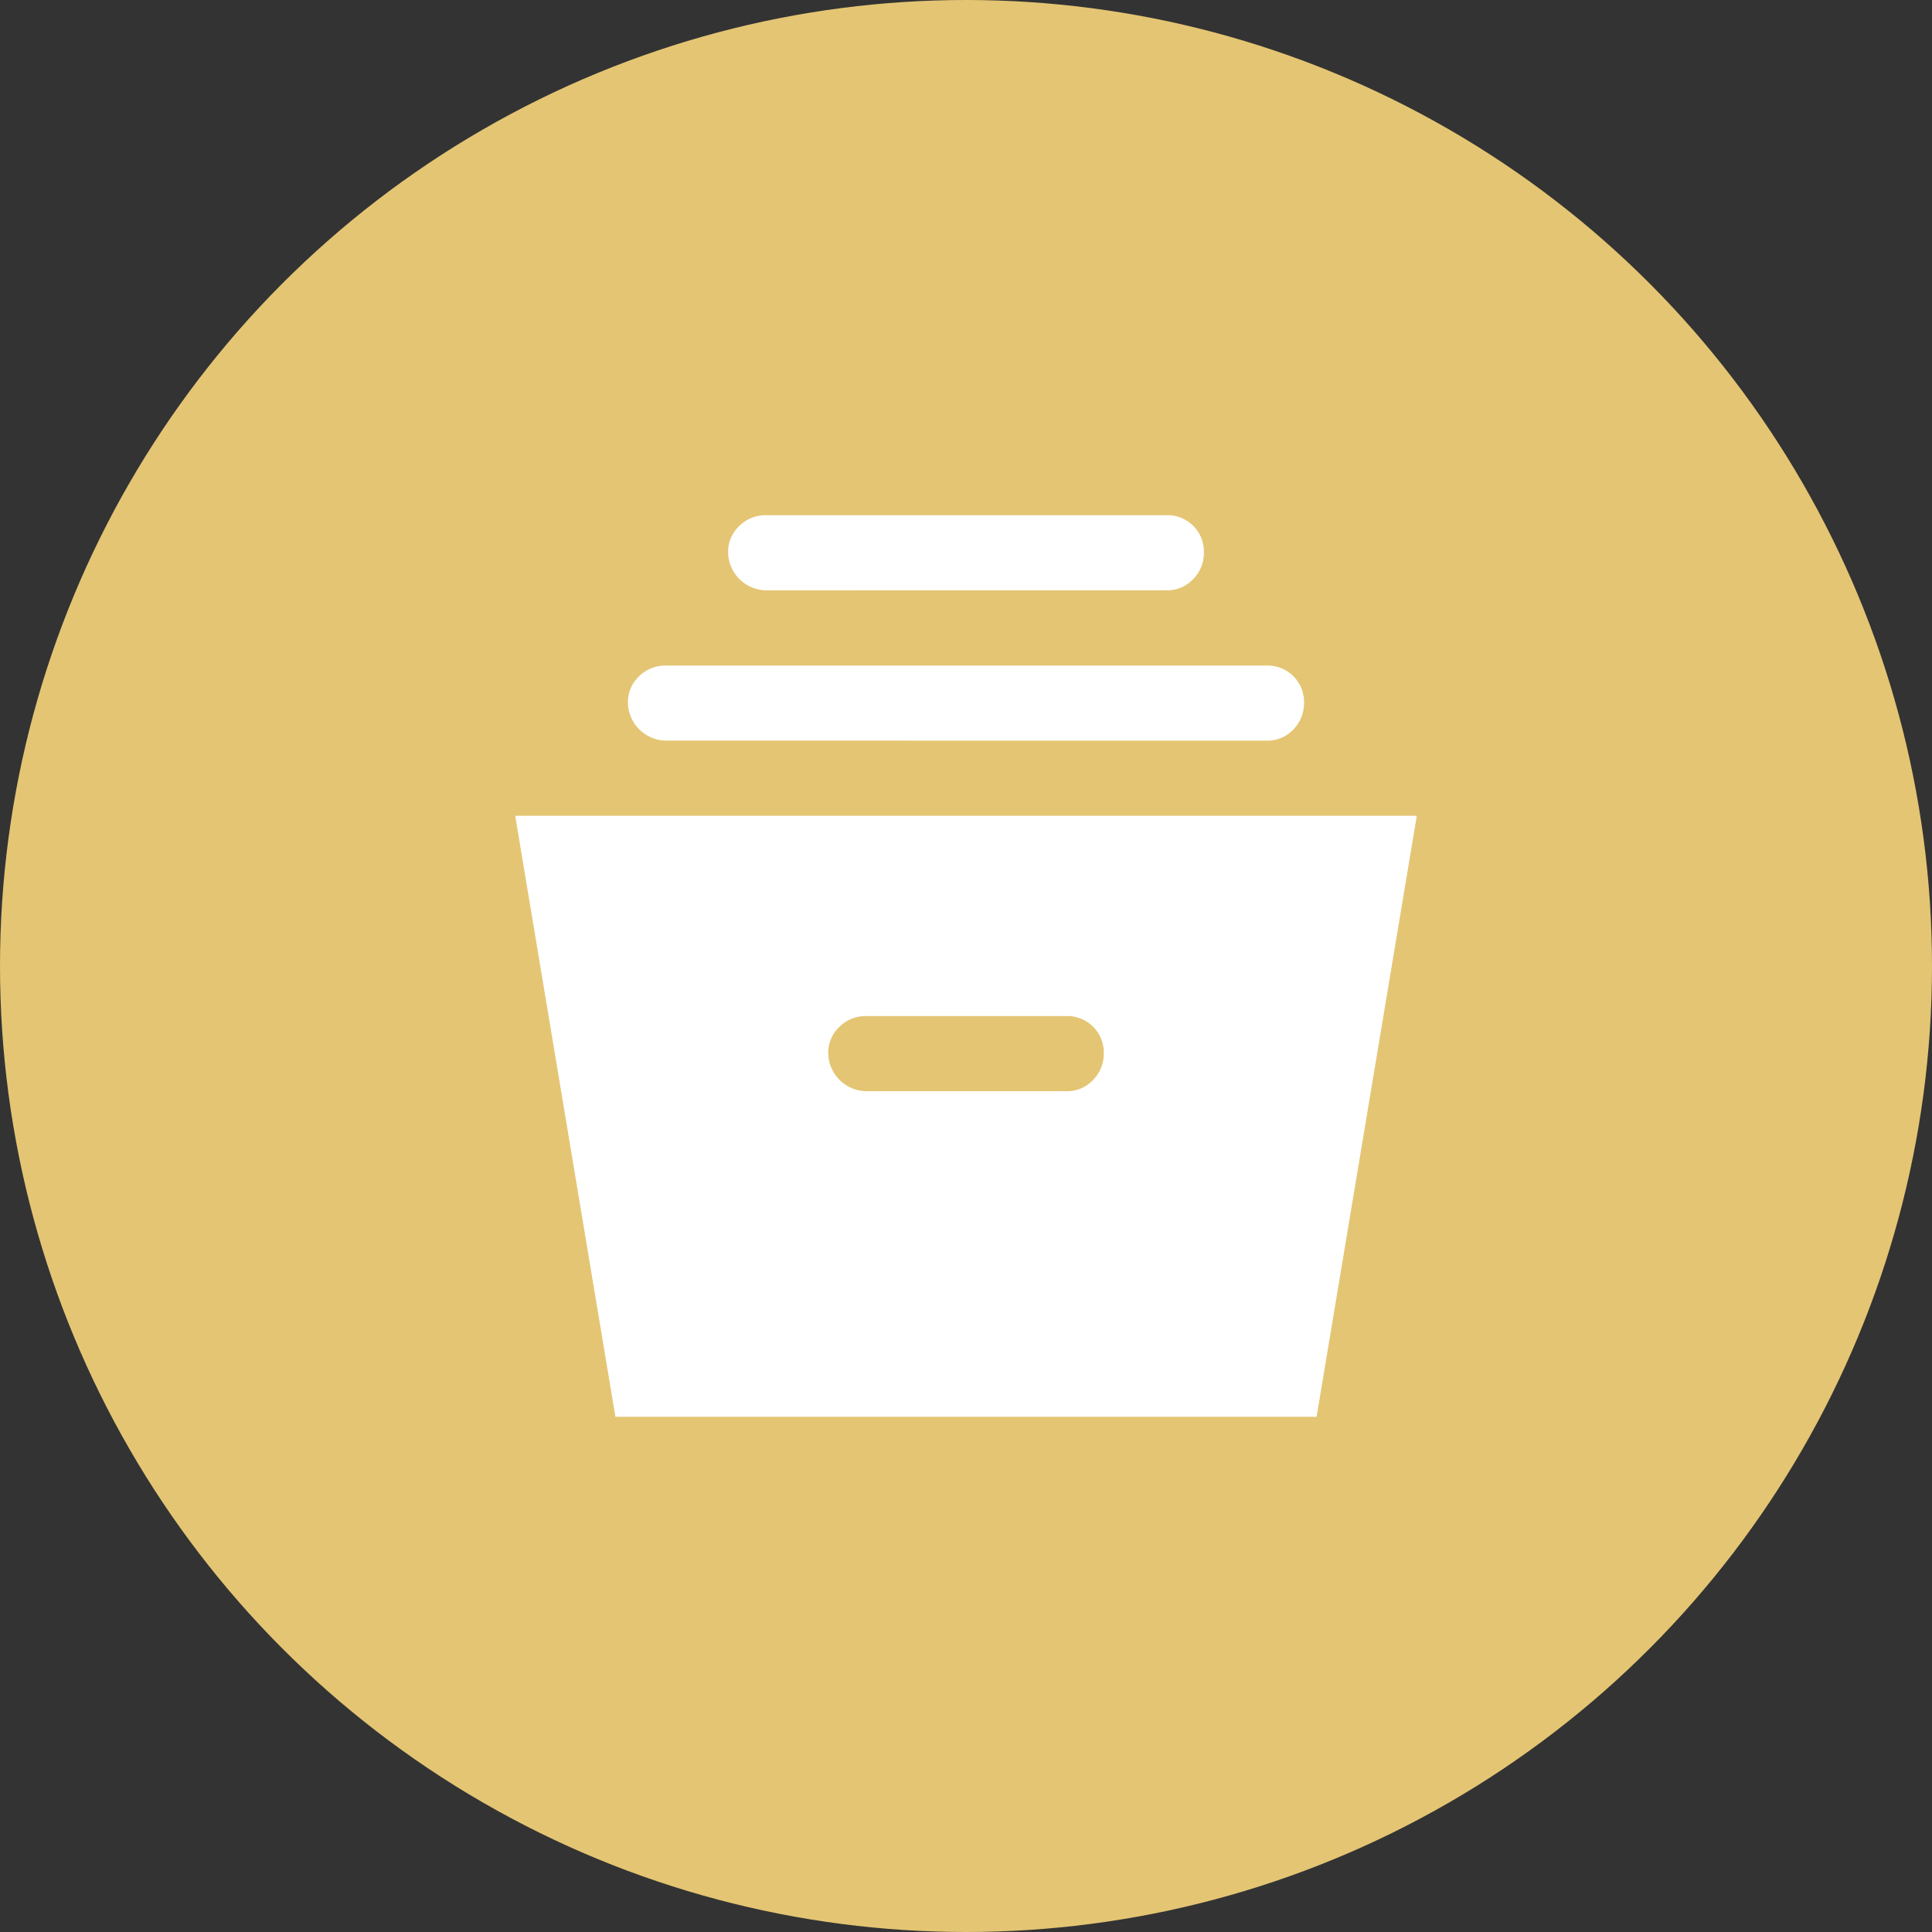
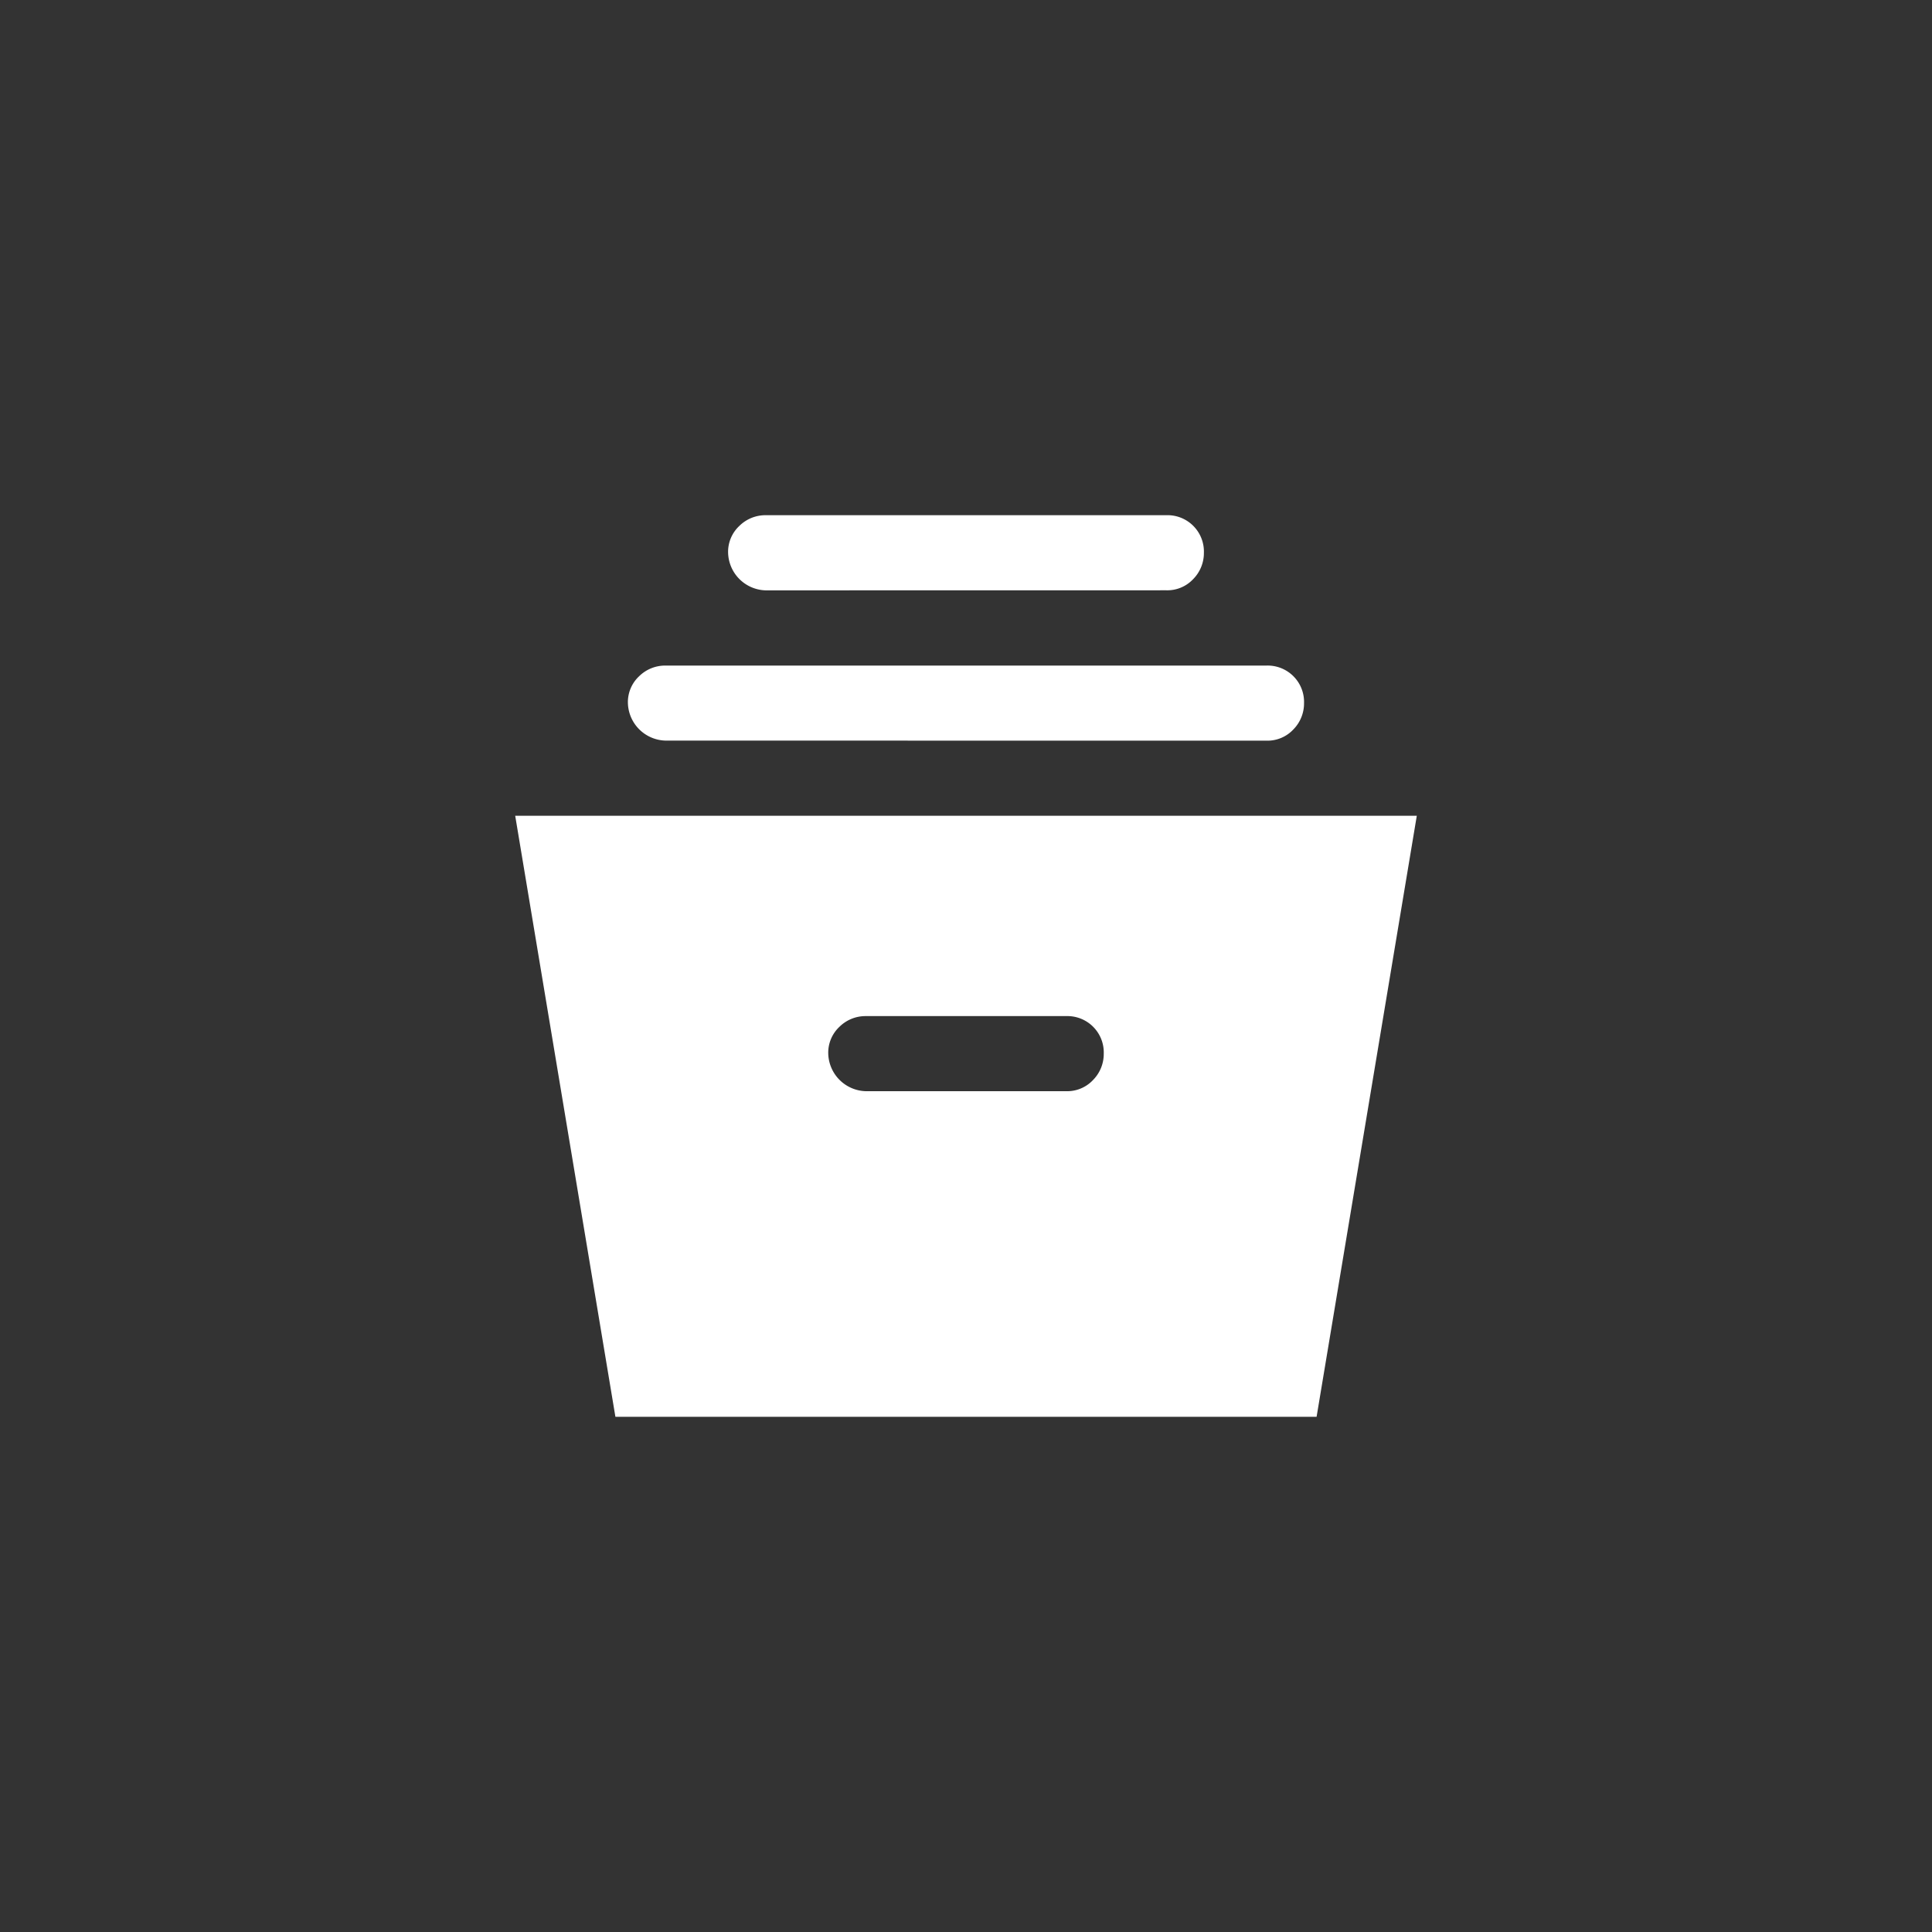
<svg xmlns="http://www.w3.org/2000/svg" width="30" height="30" viewBox="0 0 30 30">
  <rect x="0" y="0" width="30" height="30" fill="#333333" stroke="none" />
  <g id="Group_13616" data-name="Group 13616" transform="translate(-315 -590)">
-     <circle id="Ellipse_394" data-name="Ellipse 394" cx="15" cy="15" r="15" transform="translate(315 590)" fill="#e4c573" />
    <g id="Component_72_1" data-name="Component 72 – 1" transform="translate(321 596)">
      <rect id="Rectangle_2807" data-name="Rectangle 2807" width="18" height="18" fill="#fff" opacity="0" />
      <path id="home_storage_FILL1_wght400_GRAD0_opsz48" d="M7.556,20,6,10.667H20L18.444,20Zm3.889-5.056h3.111a.55.55,0,0,0,.418-.175.576.576,0,0,0,.165-.408.565.565,0,0,0-.583-.583H11.444a.576.576,0,0,0-.408.165.55.55,0,0,0-.175.418.6.6,0,0,0,.583.583ZM8.333,9.5a.6.6,0,0,1-.583-.583A.55.55,0,0,1,7.925,8.5a.576.576,0,0,1,.408-.165h9.333a.565.565,0,0,1,.583.583.576.576,0,0,1-.165.408.55.55,0,0,1-.418.175ZM9.889,7.167a.6.6,0,0,1-.583-.583.55.55,0,0,1,.175-.418A.576.576,0,0,1,9.889,6h6.222a.565.565,0,0,1,.583.583.576.576,0,0,1-.165.408.55.55,0,0,1-.418.175Z" transform="translate(-4 -4)" fill="#fff" />
    </g>
  </g>
</svg>